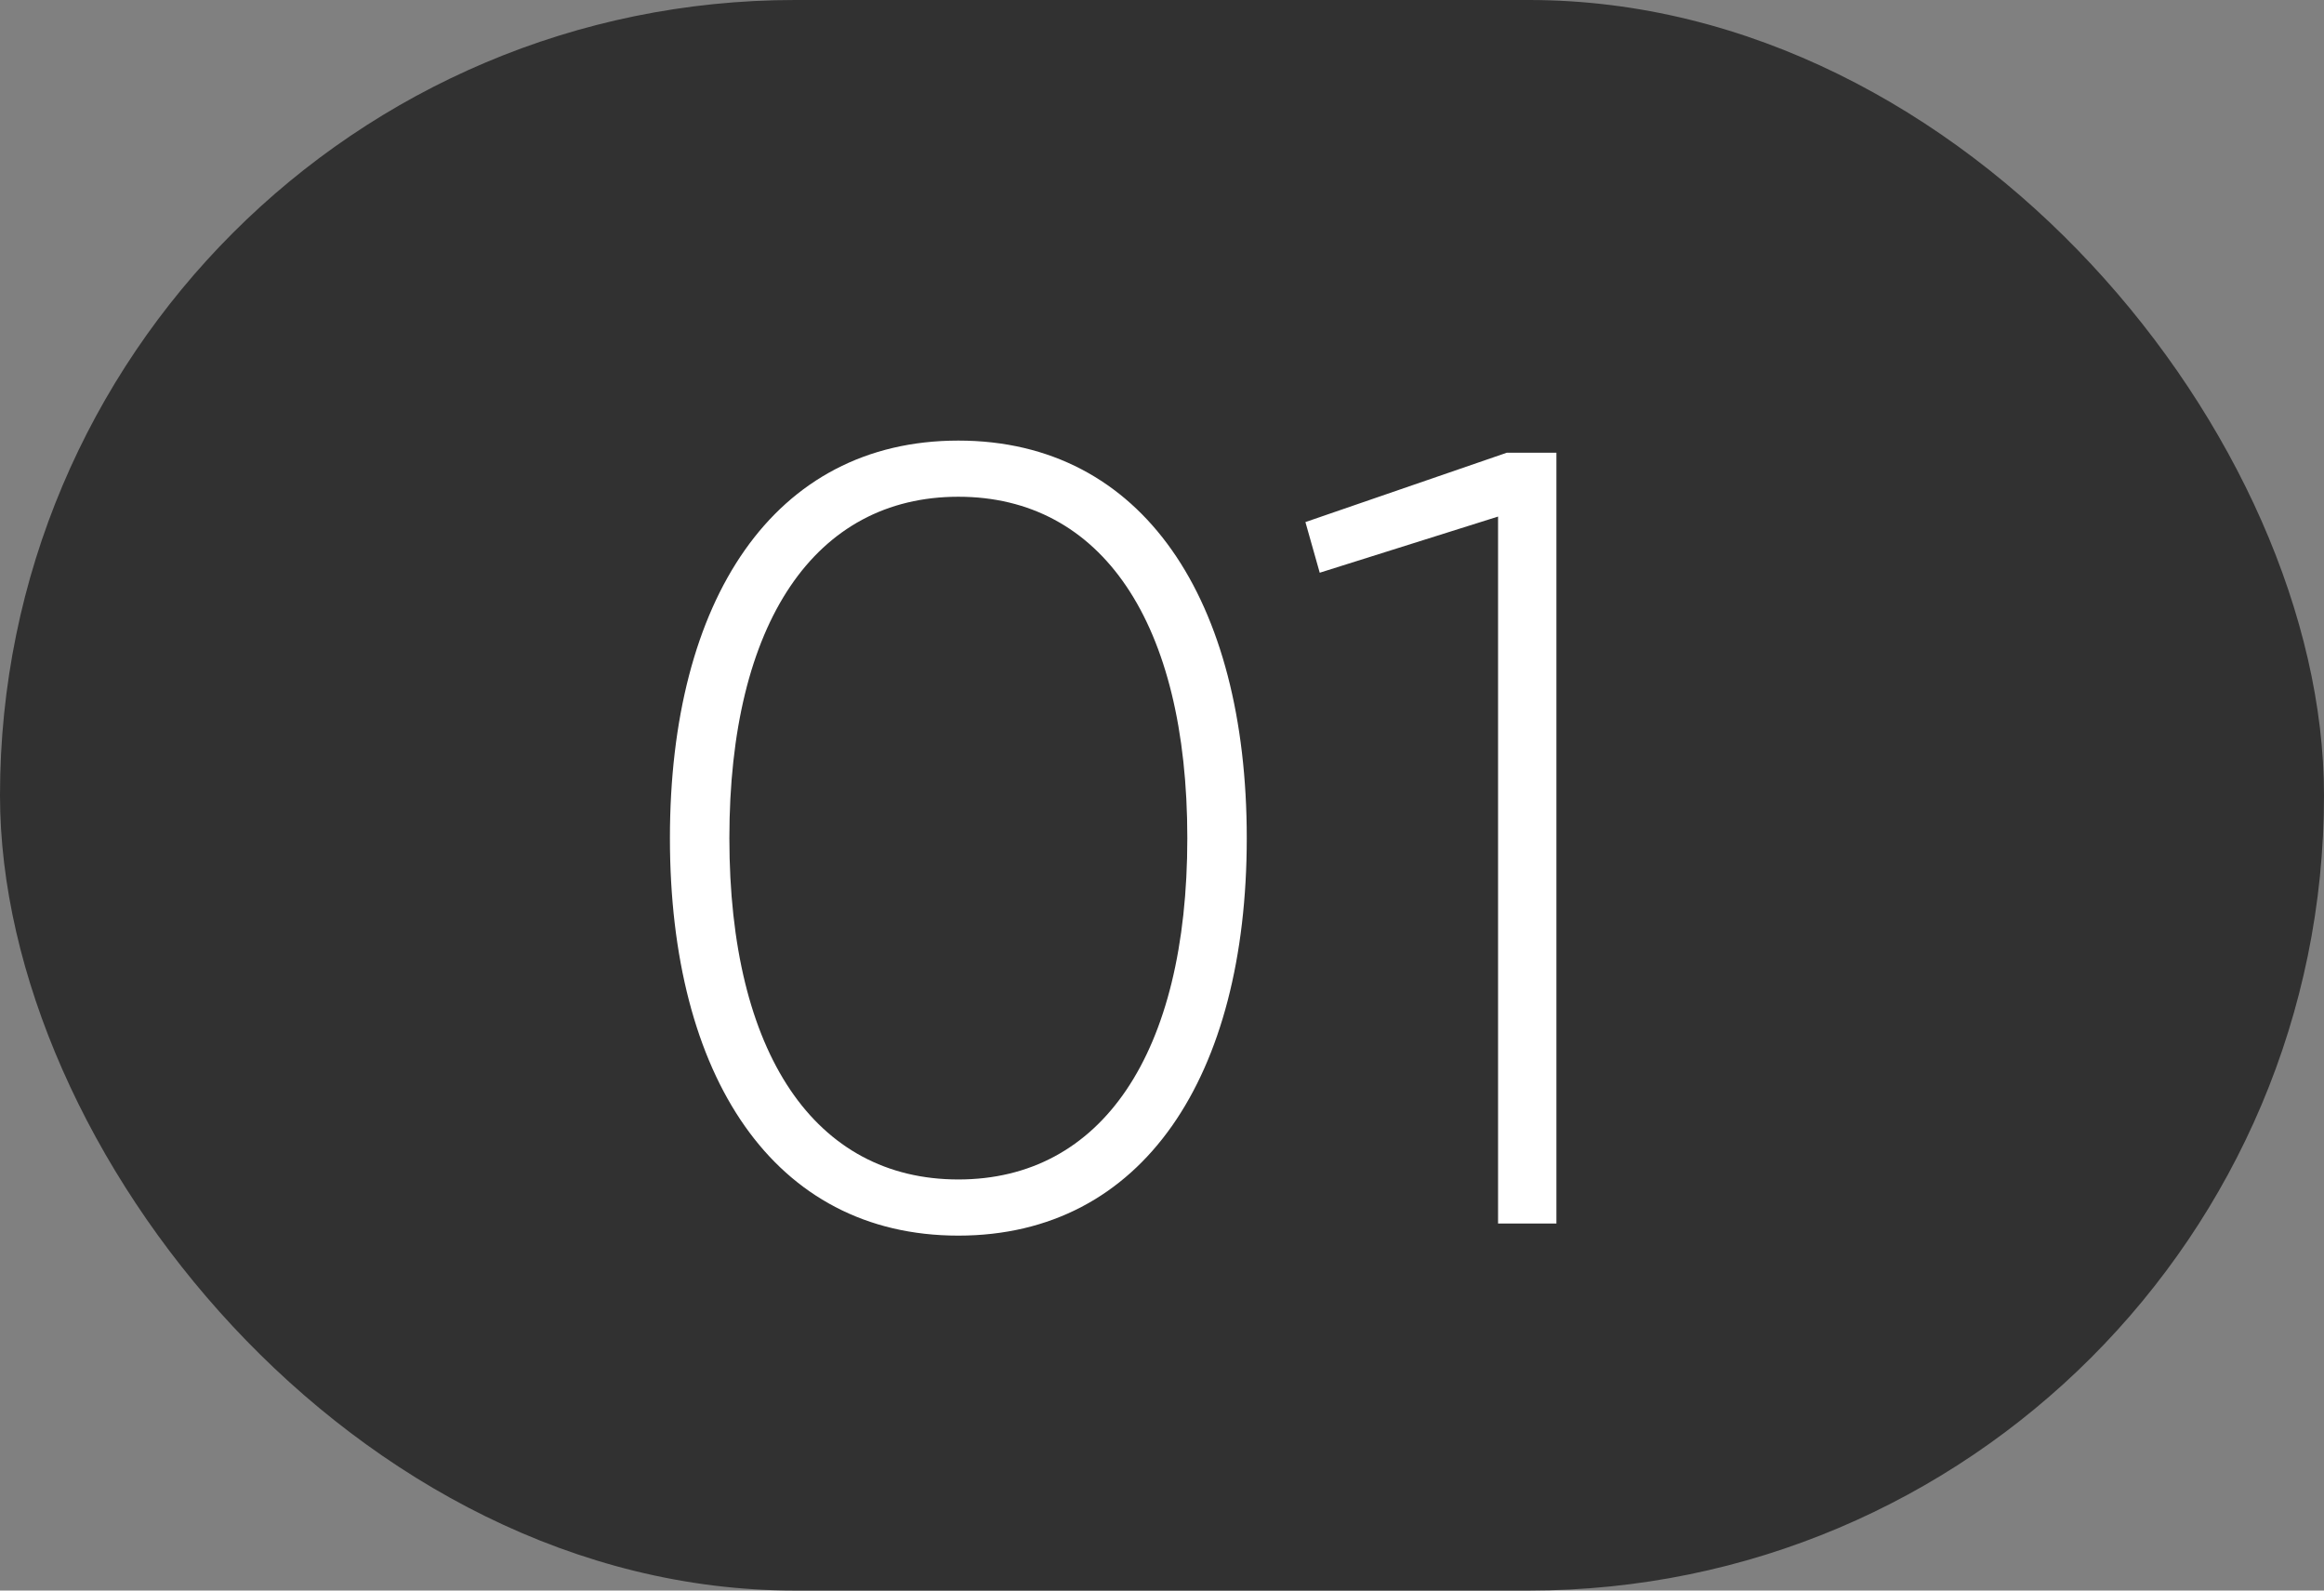
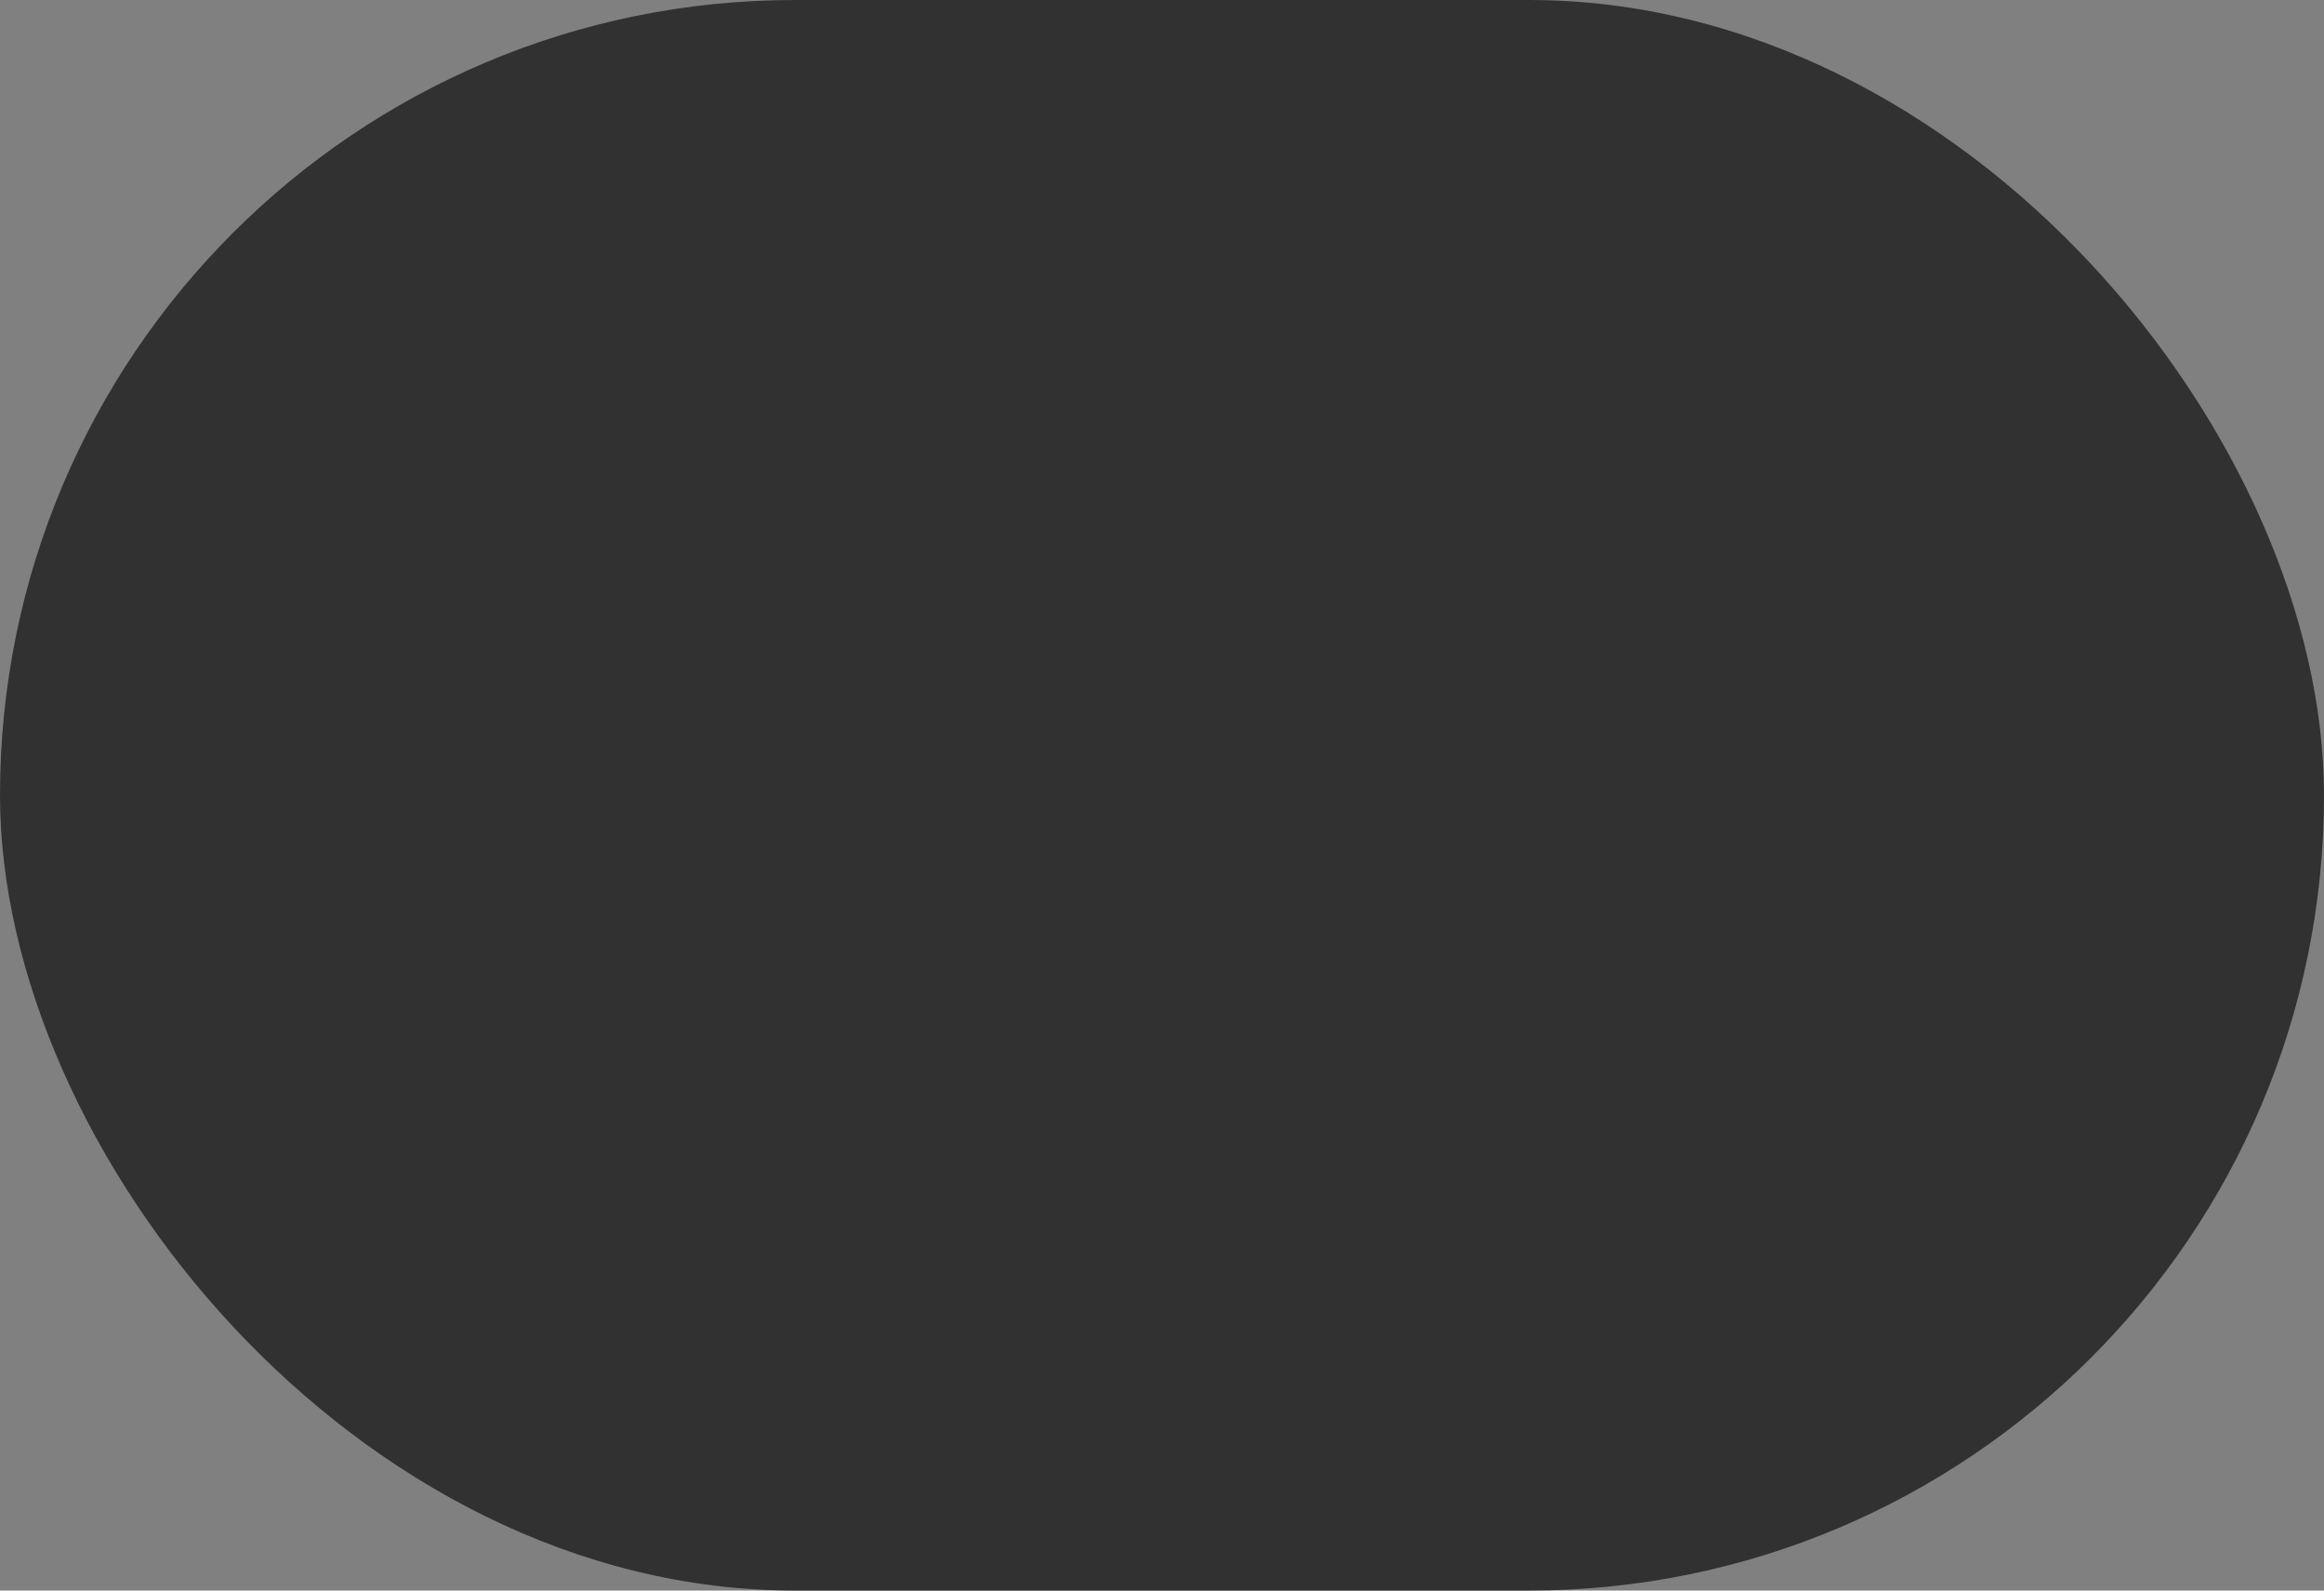
<svg xmlns="http://www.w3.org/2000/svg" width="38" height="26" viewBox="0 0 38 26" fill="none">
  <rect x="0" y="0" width="38" height="26" fill="#808080" stroke="none" />
  <rect width="38" height="26" rx="13" fill="#313131" />
-   <path d="M15.67 20.198C18.694 20.198 20.386 17.588 20.386 13.7C20.386 9.812 18.694 7.202 15.67 7.202C12.646 7.202 10.954 9.812 10.954 13.7C10.954 17.588 12.646 20.198 15.67 20.198ZM15.67 19.28C13.33 19.28 11.926 17.228 11.926 13.7C11.926 10.172 13.33 8.12 15.67 8.12C18.01 8.12 19.414 10.172 19.414 13.7C19.414 17.228 18.01 19.28 15.67 19.28ZM24.639 7.4L21.345 8.534L21.579 9.362L24.495 8.444V20H25.449V7.4H24.639Z" fill="white" />
</svg>